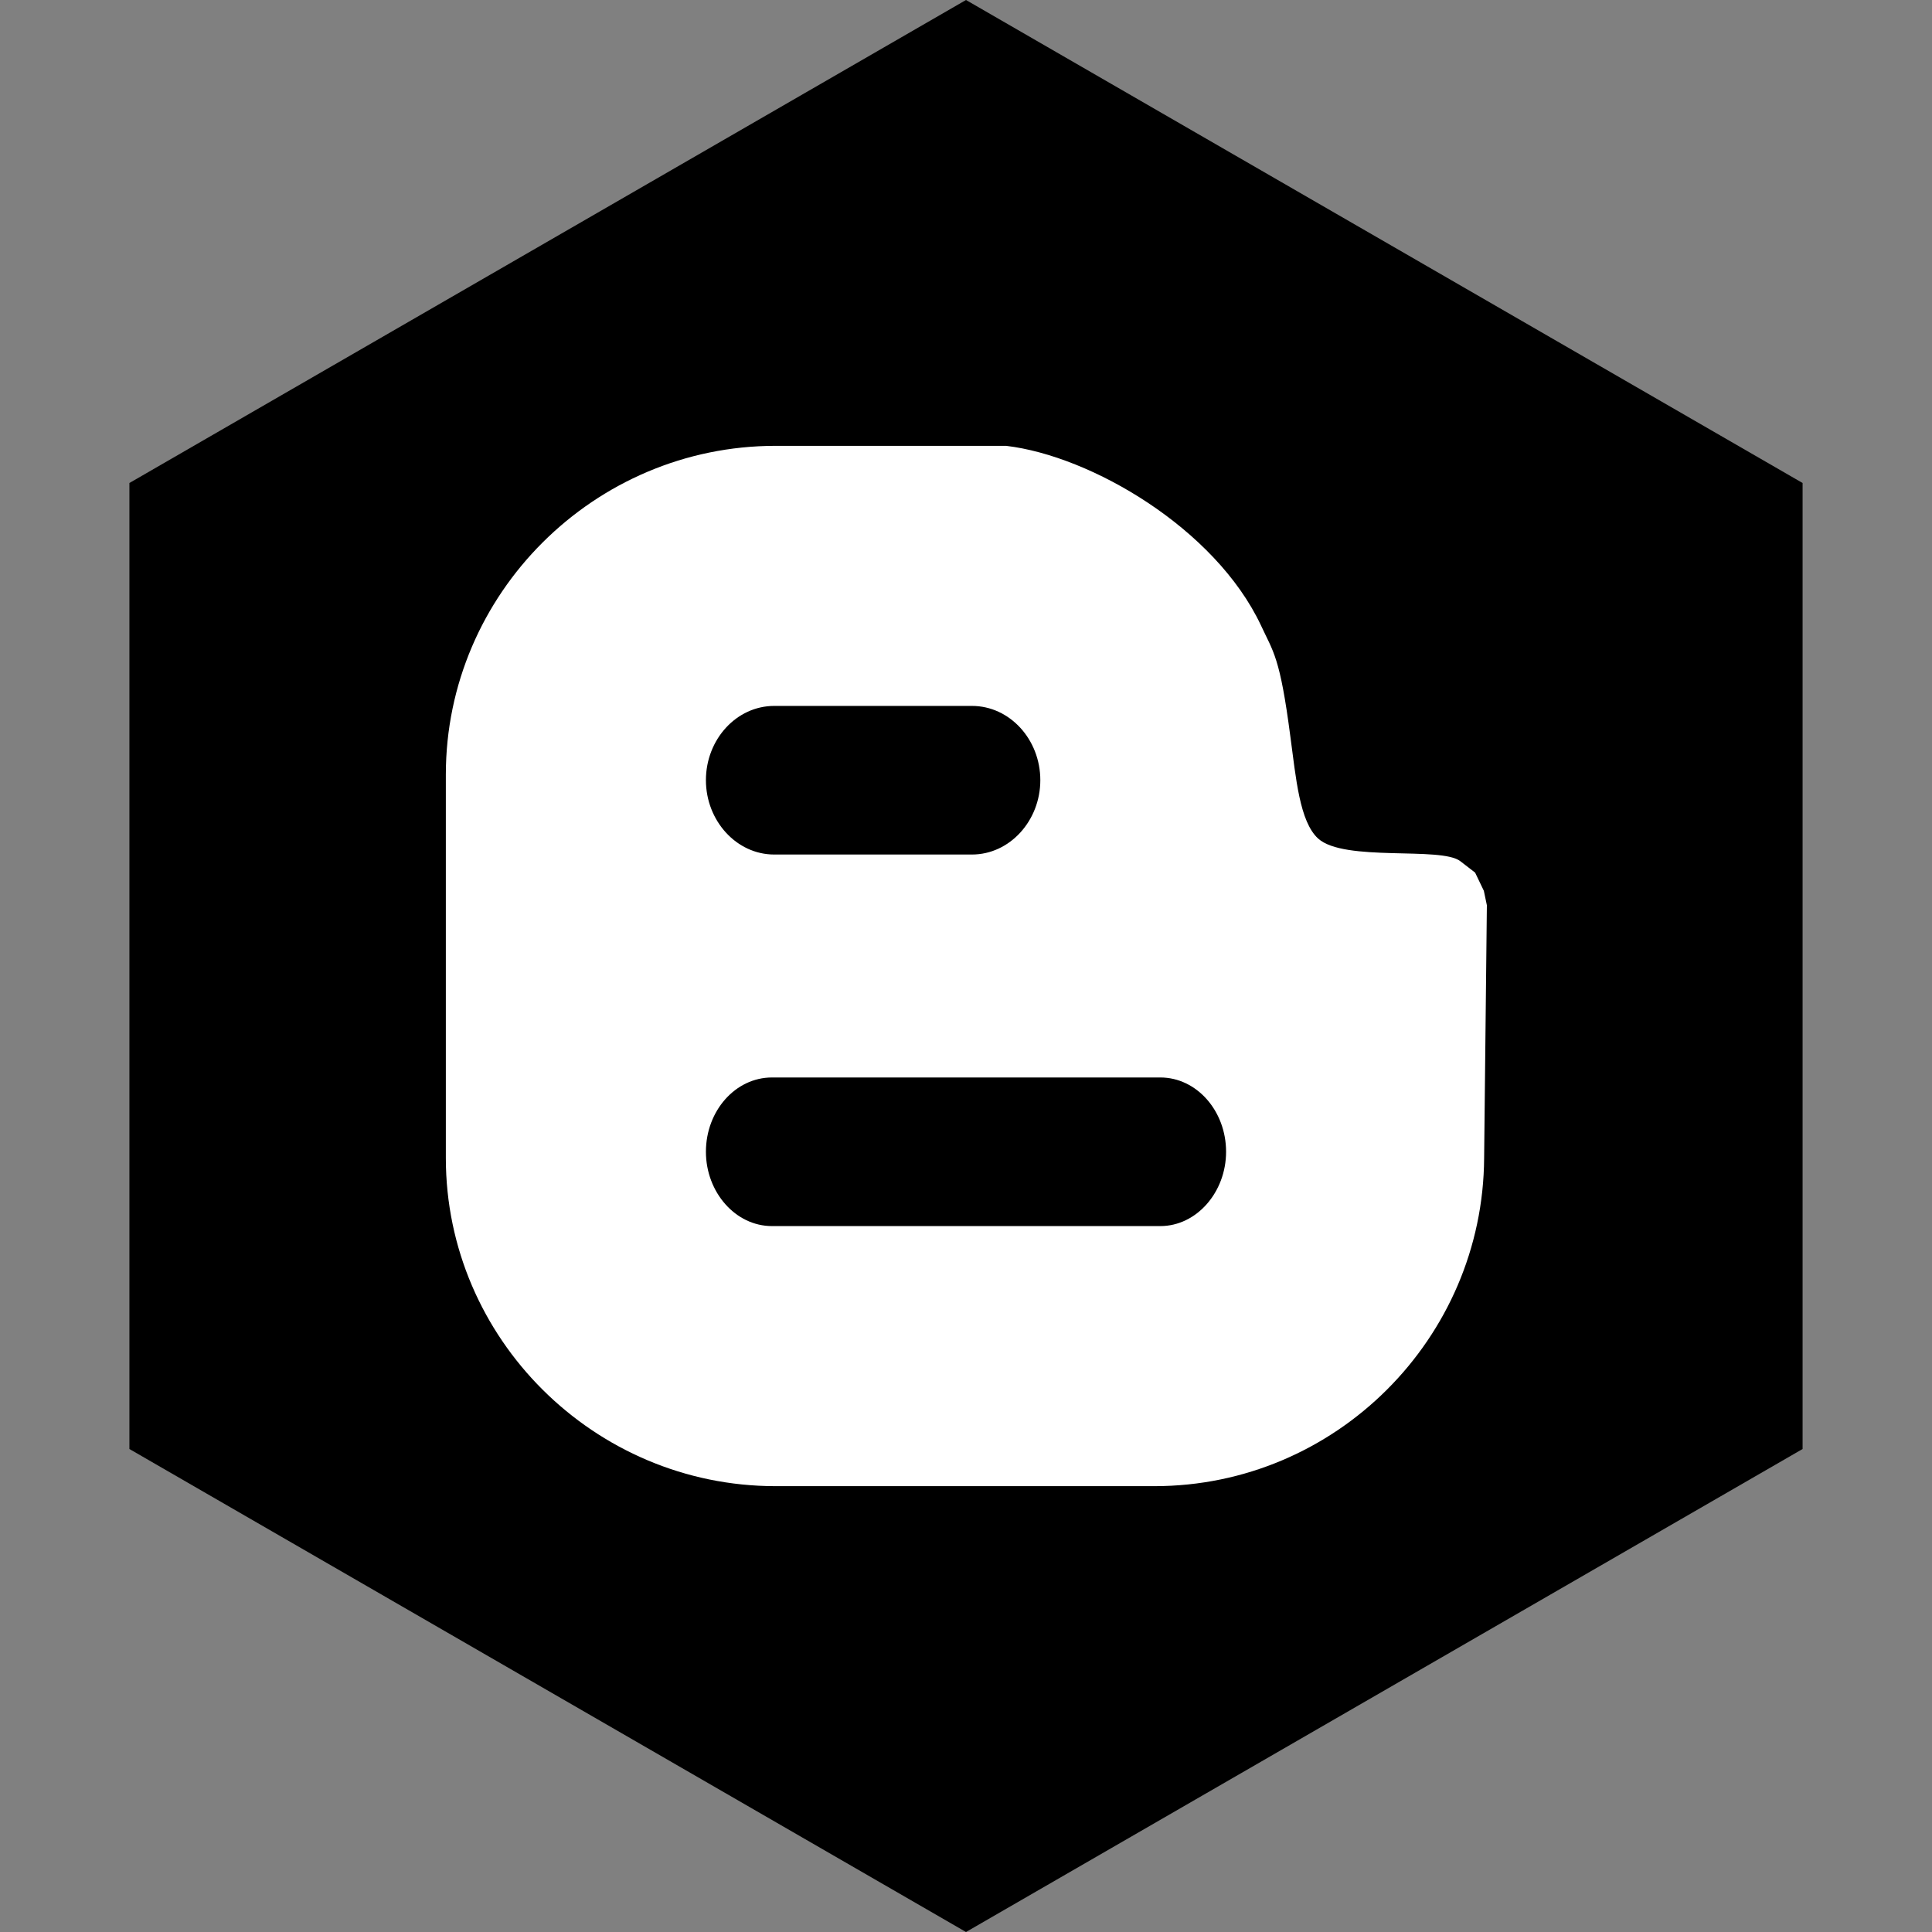
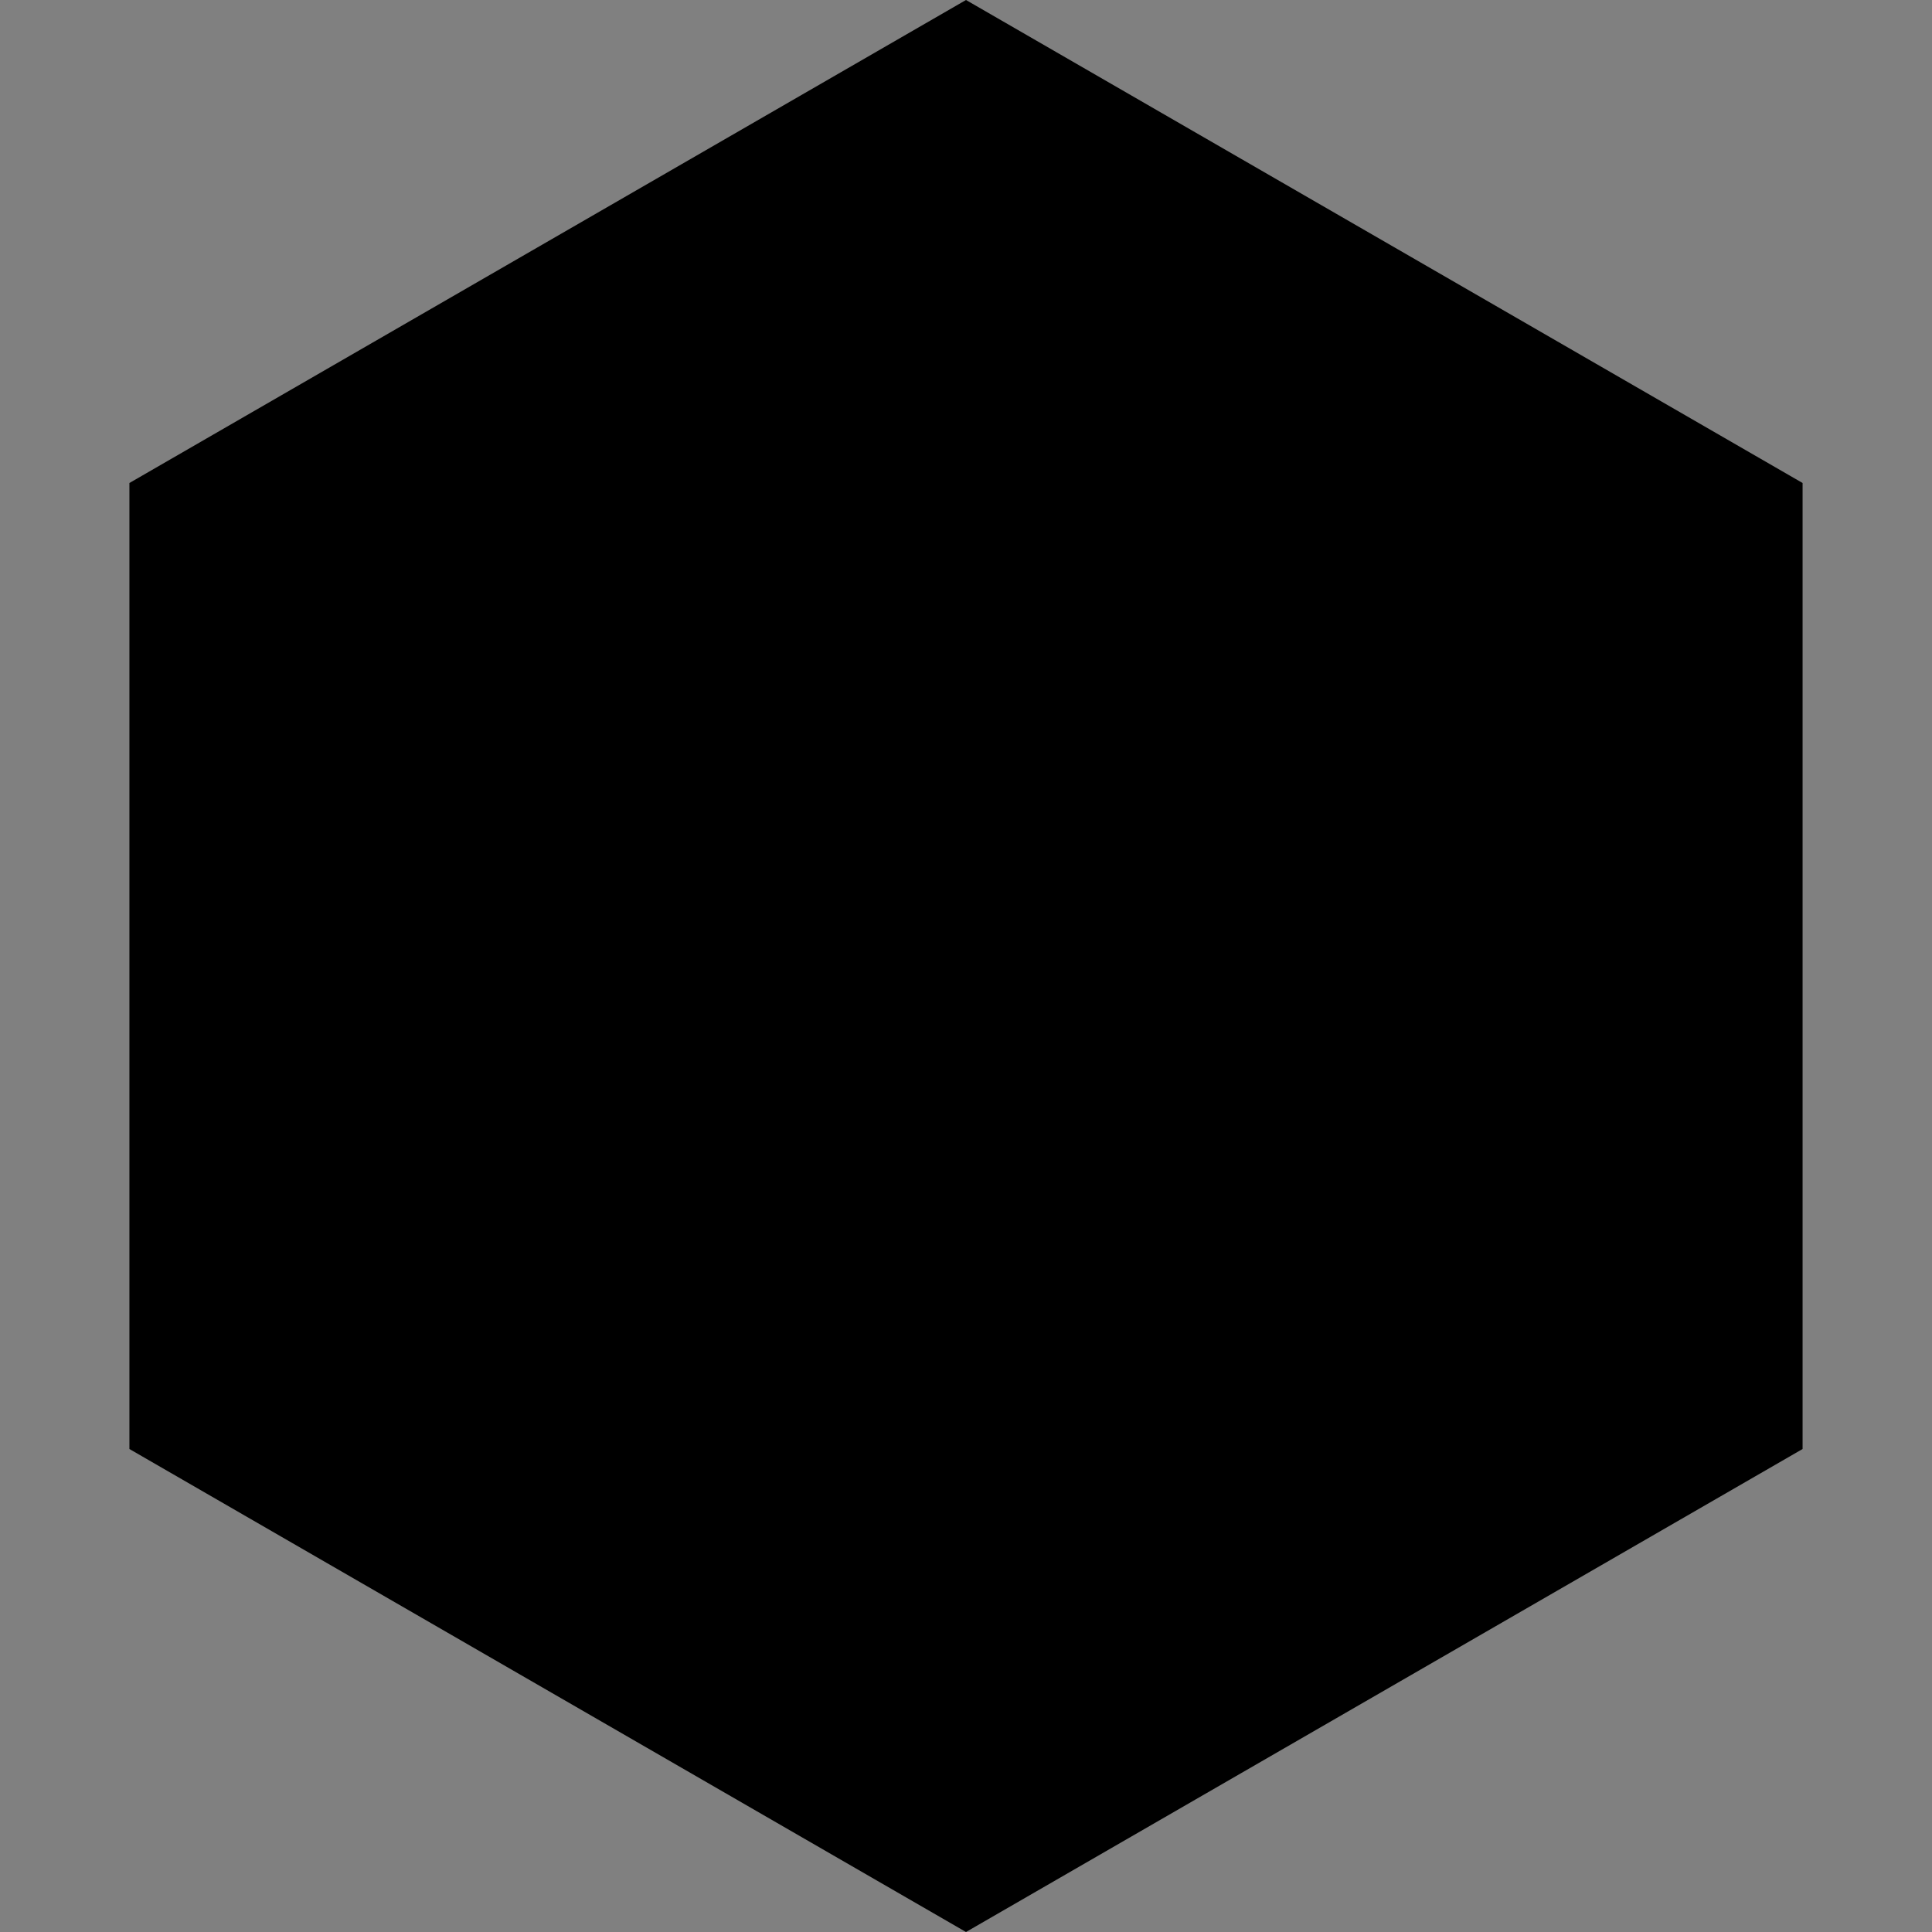
<svg xmlns="http://www.w3.org/2000/svg" height="60px" version="1.1" viewBox="0 0 60 60" width="60px">
  <rect x="0" y="0" width="60" height="60" fill="#808080" stroke="none" />
  <title />
  <desc />
  <defs />
  <g fill="none" fill-rule="evenodd" id="soical" stroke="none" stroke-width="1">
    <g id="social" transform="translate(-273, -538)">
      <g id="slices" transform="translate(173, 138)" />
      <g fill="#000000" id="hexagon-black" transform="translate(173, 138)">
        <polygon id="Polygon-41" points="130 400 155.981 415 155.981 445 130 460 104.019 445 104.019 415 " />
      </g>
      <g fill="#FFFFFF" id="icon" transform="translate(182, 150)">
-         <path d="M137.091,423.963 L137.176,416.113 L137.082,415.664 L136.811,415.1 L136.353,414.746 C135.759,414.279 132.747,414.777 131.935,414.041 C131.36,413.515 131.248,412.167 131.074,410.88 C130.75,408.388 130.546,408.258 130.156,407.413 C128.737,404.412 124.889,402.158 122.246,401.846 L115.085,401.846 C109.452,401.846 104.846,406.442 104.846,412.055 L104.846,423.963 C104.846,429.565 109.452,434.154 115.085,434.154 L126.85,434.154 C132.483,434.154 137.059,429.565 137.091,423.963 Z M115.044,409.923 L121.185,409.923 C122.358,409.923 123.308,410.964 123.308,412.229 C123.308,413.489 122.358,414.538 121.185,414.538 L115.044,414.538 C113.871,414.538 112.923,413.489 112.923,412.229 C112.923,410.964 113.871,409.923 115.044,409.923 L115.044,409.923 Z M112.923,423.769 C112.923,422.499 113.839,421.462 114.973,421.462 L127.036,421.462 C128.162,421.462 129.077,422.499 129.077,423.769 C129.077,425.023 128.162,426.077 127.036,426.077 L114.973,426.077 C113.839,426.077 112.923,425.023 112.923,423.769 L112.923,423.769 Z" id="blogger" />
-       </g>
+         </g>
    </g>
  </g>
</svg>